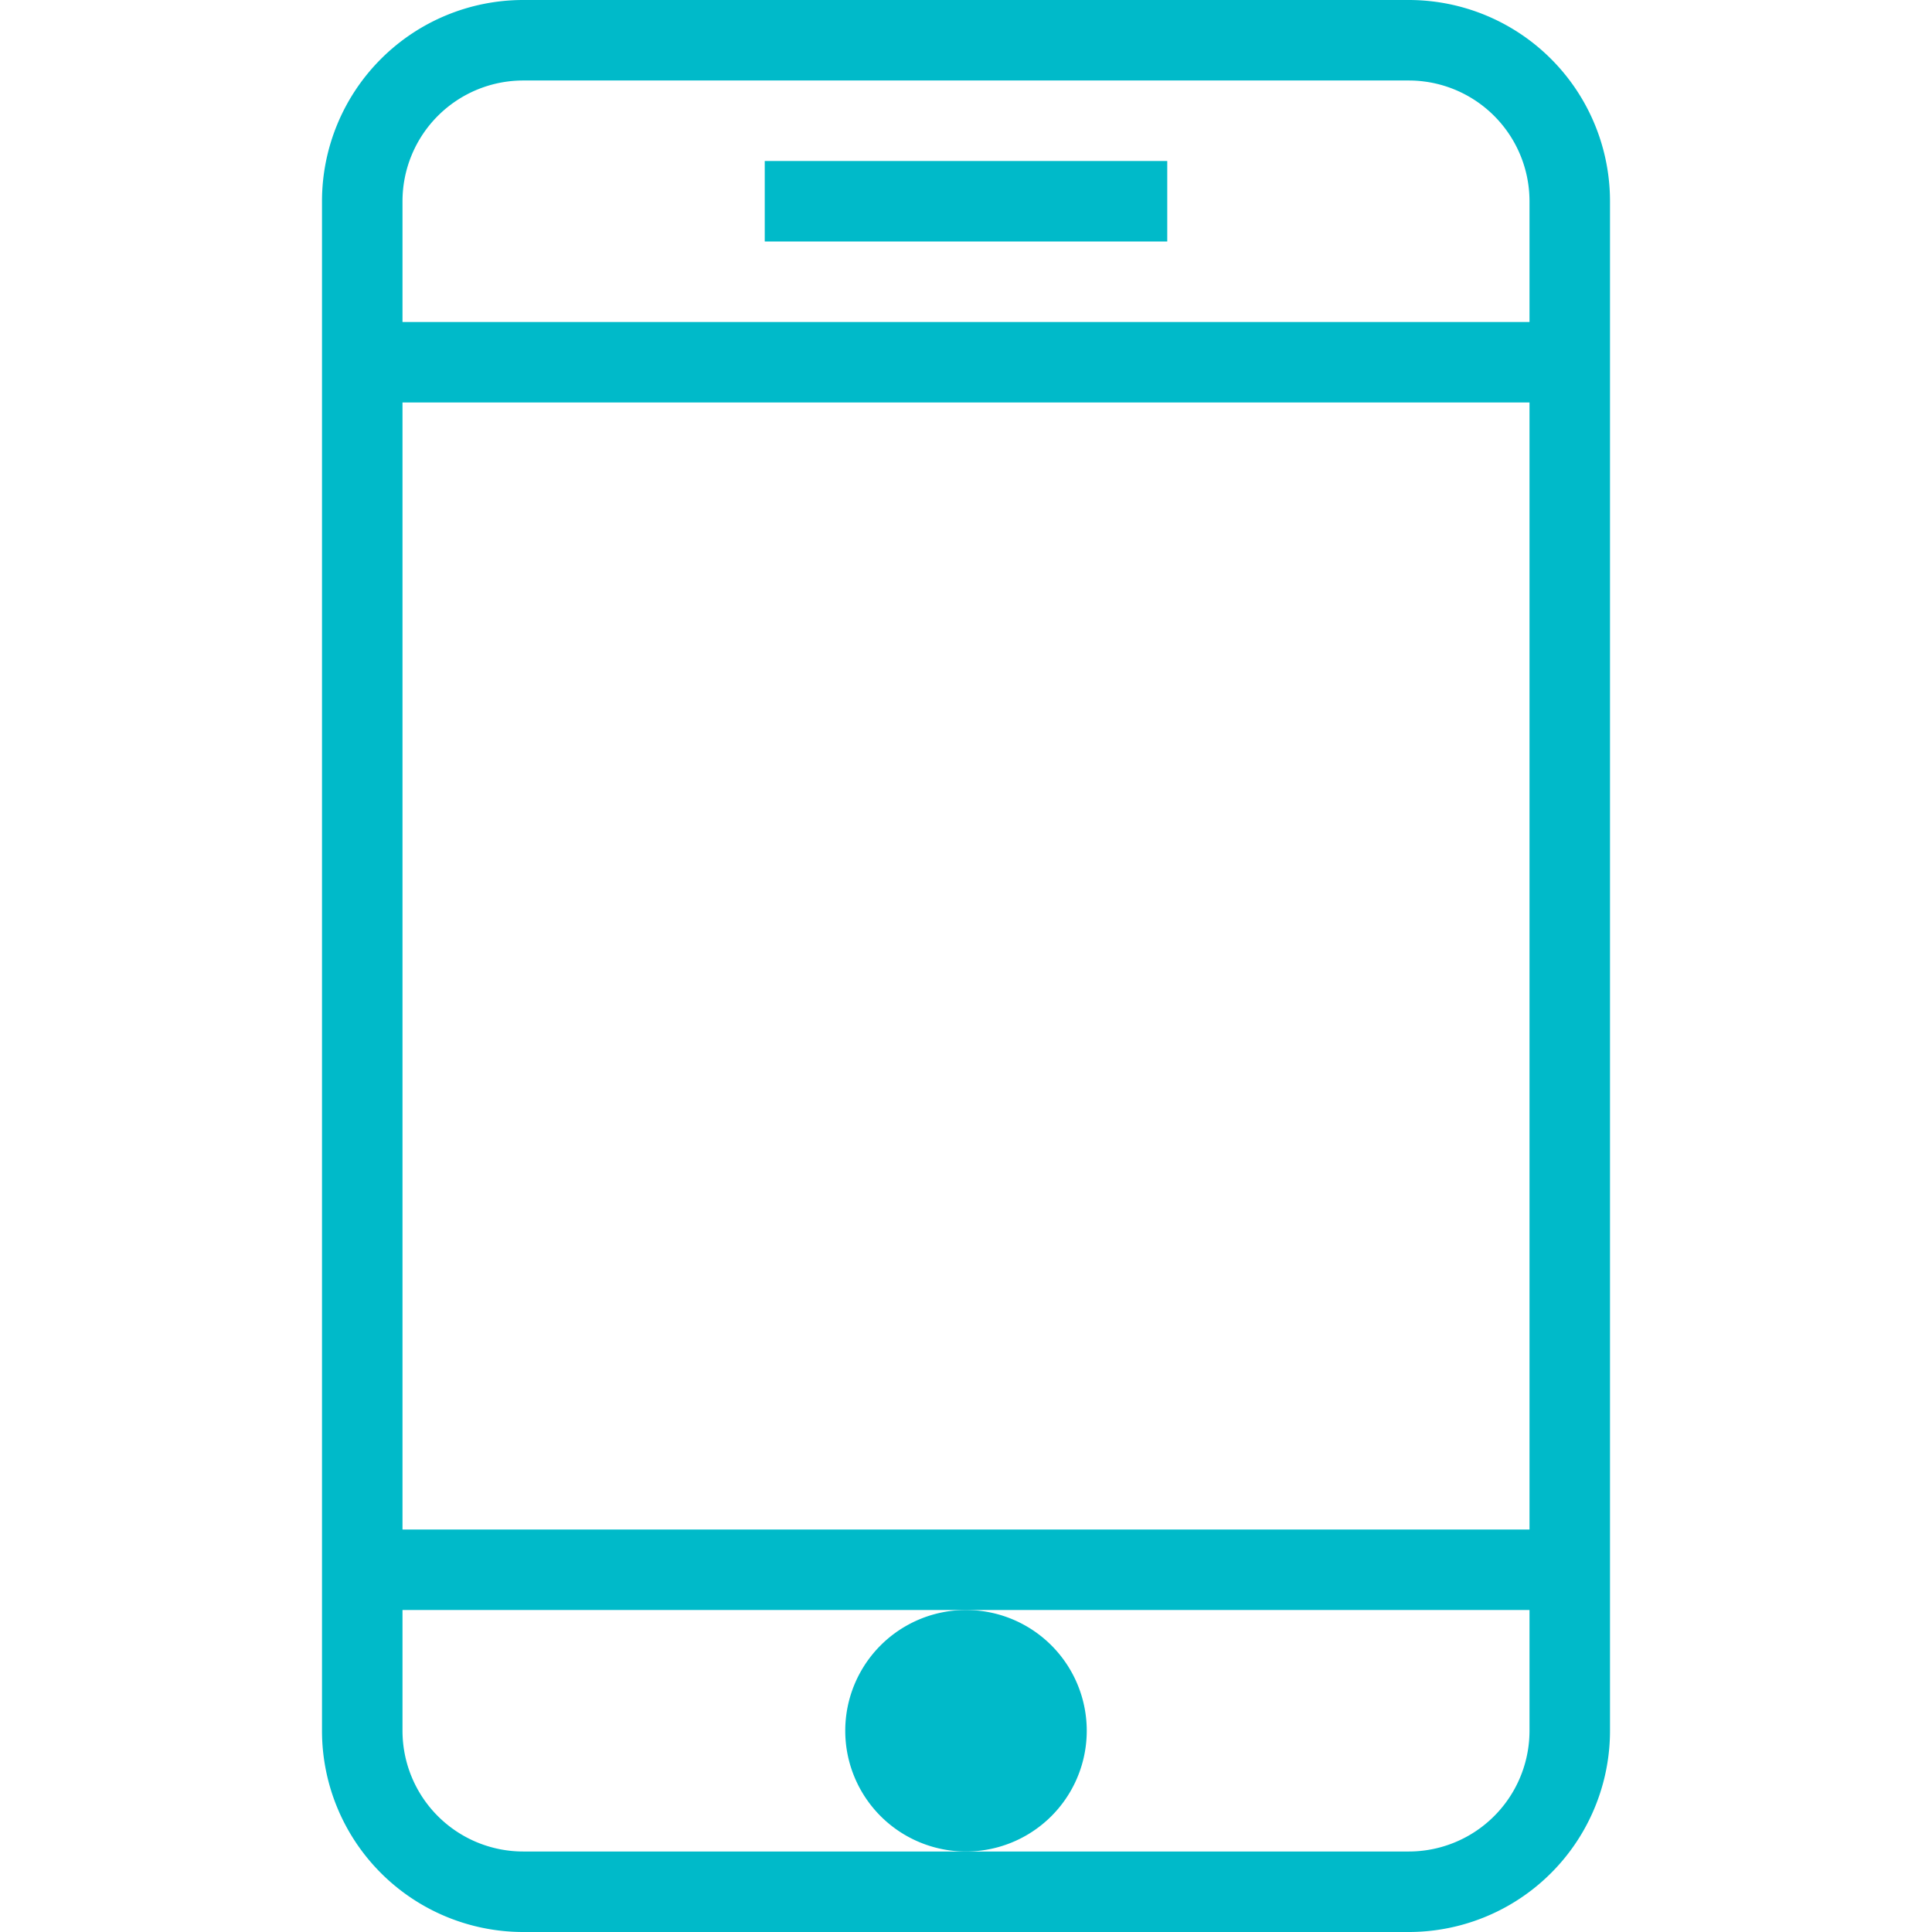
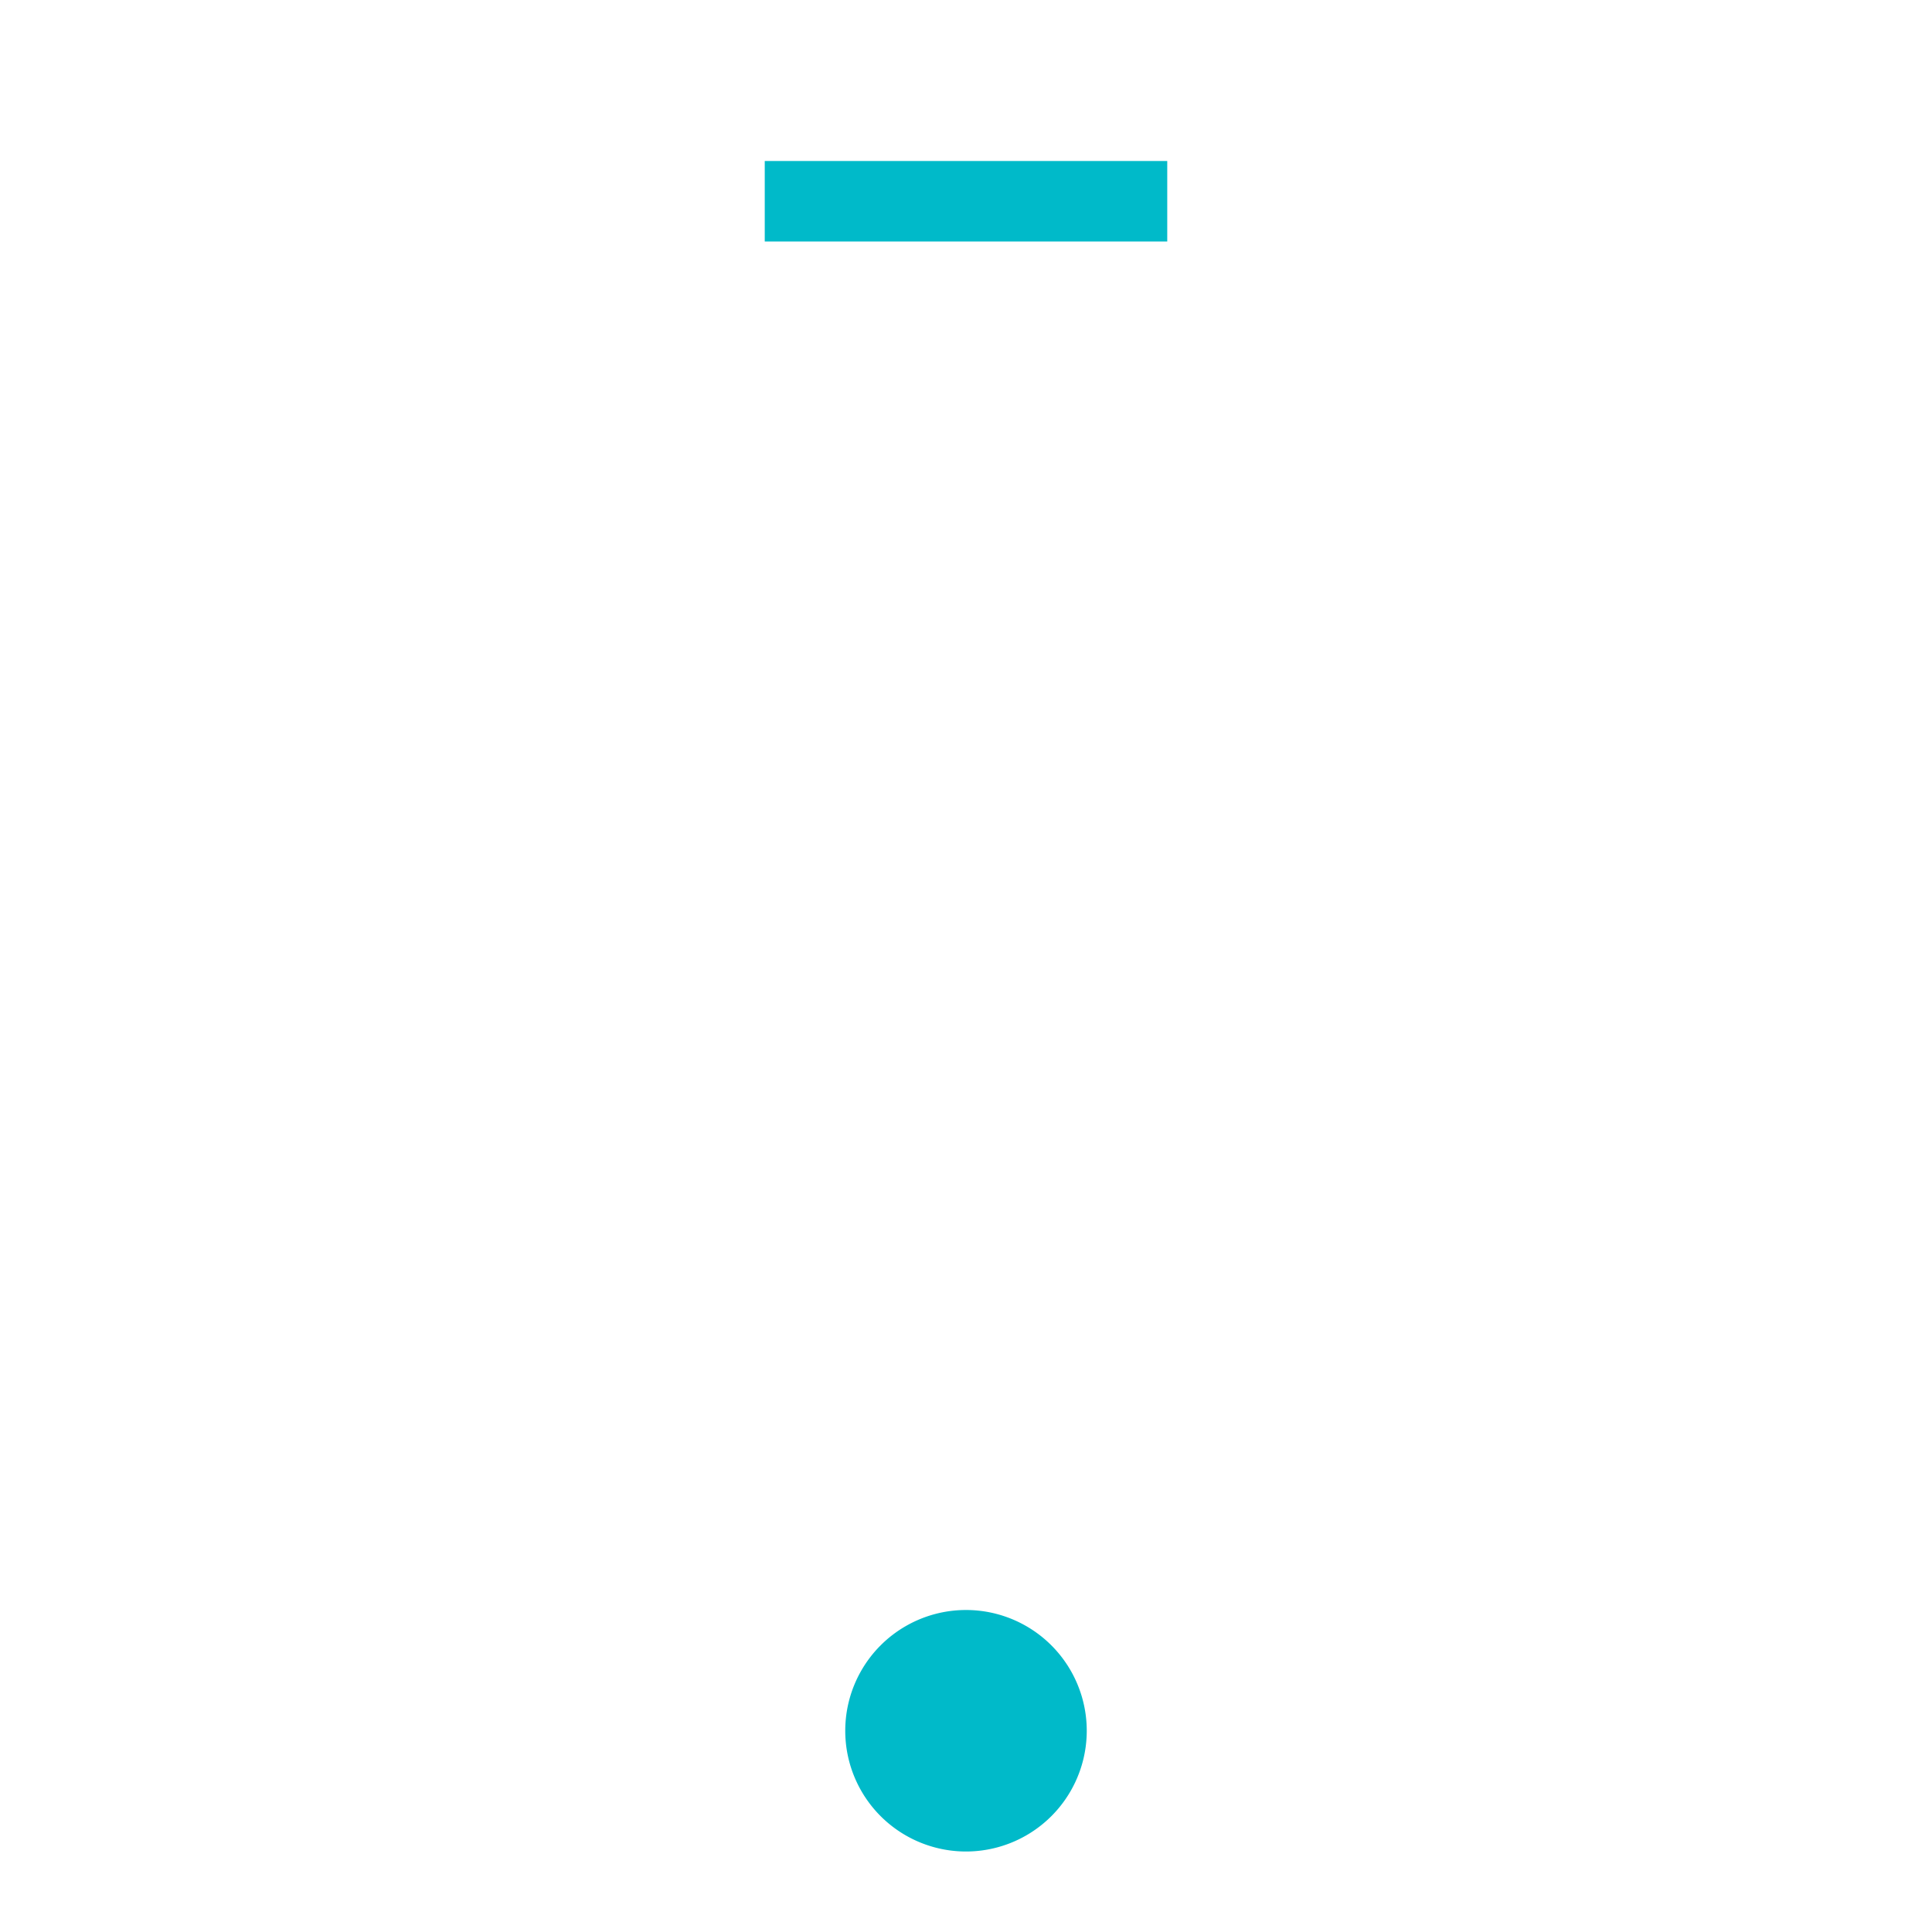
<svg xmlns="http://www.w3.org/2000/svg" viewBox="0 0 48 48" style="stroke: #00BAC9;">
  <g stroke-width="2" fill="none" fill-rule="evenodd">
-     <path d="M39 43a4 4 0 0 1-4 4H13a4 4 0 0 1-4-4V5a4 4 0 0 1 4-4h22a4 4 0 0 1 4 4v38zm0-34H9m30 30H9" />
    <path d="M24 41a2 2 0 1 0 0 4 2 2 0 0 0 0-4" fill="#00BAC9" />
    <path d="M19 5h10" />
  </g>
</svg>